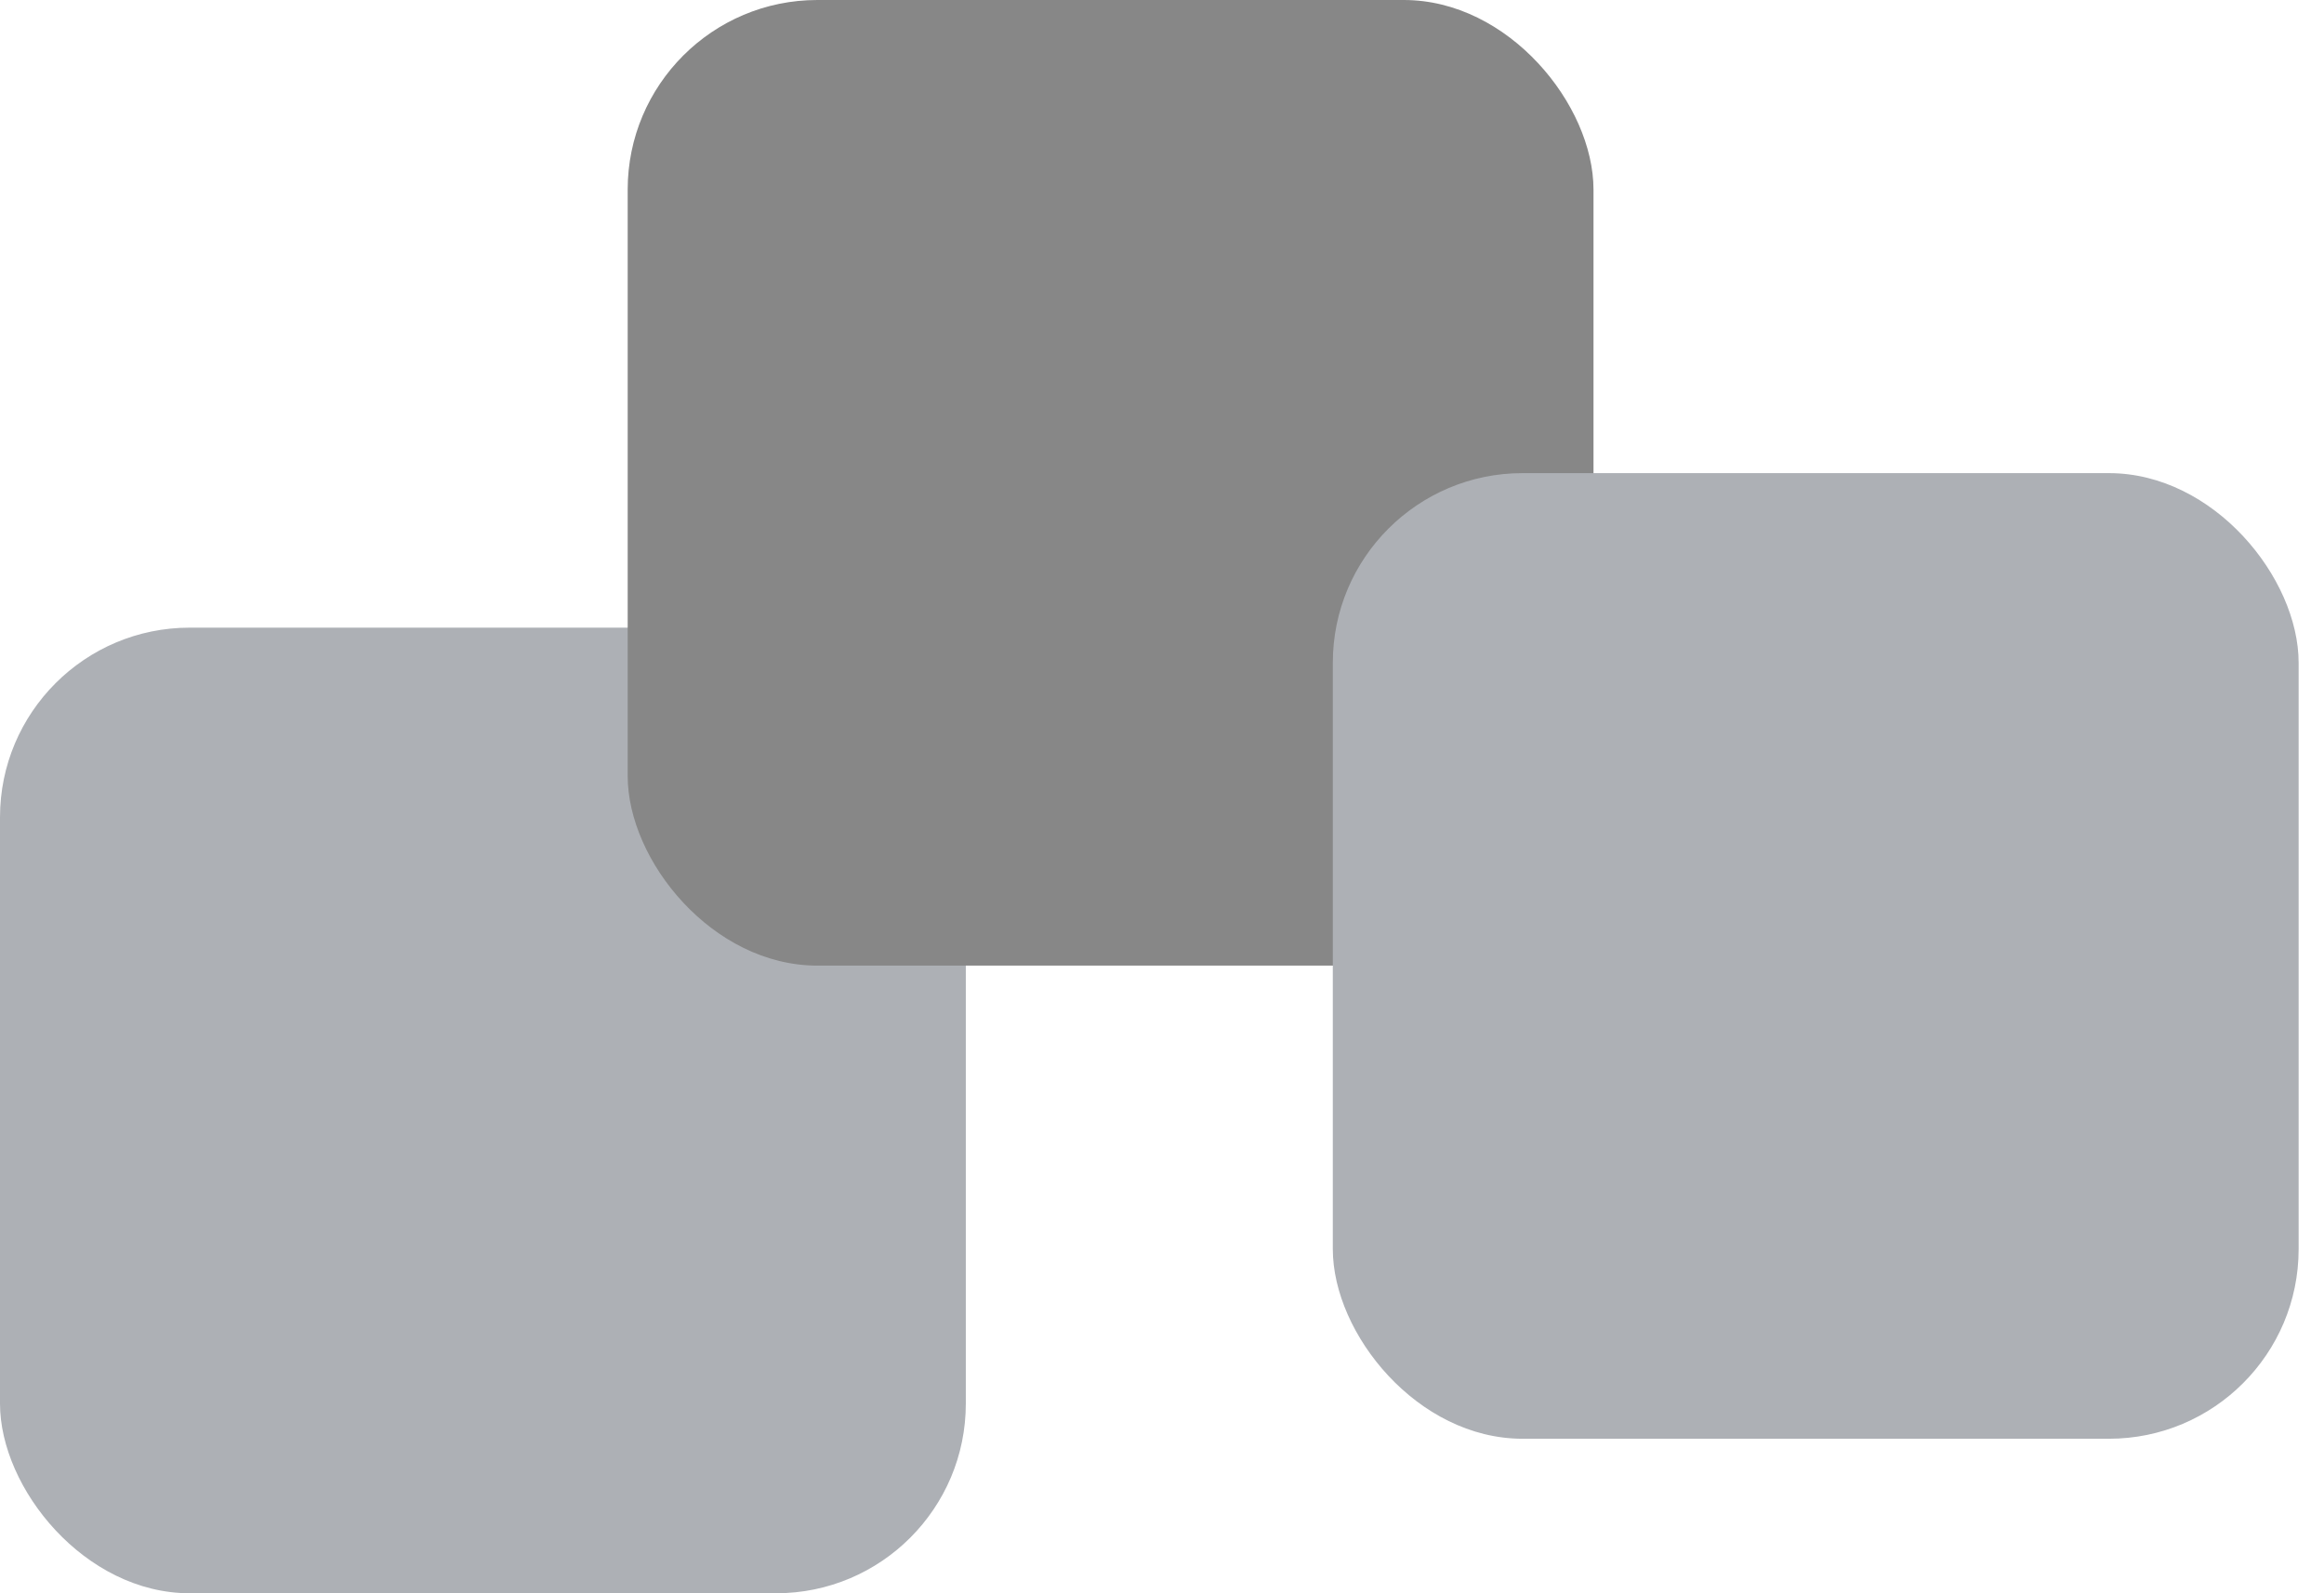
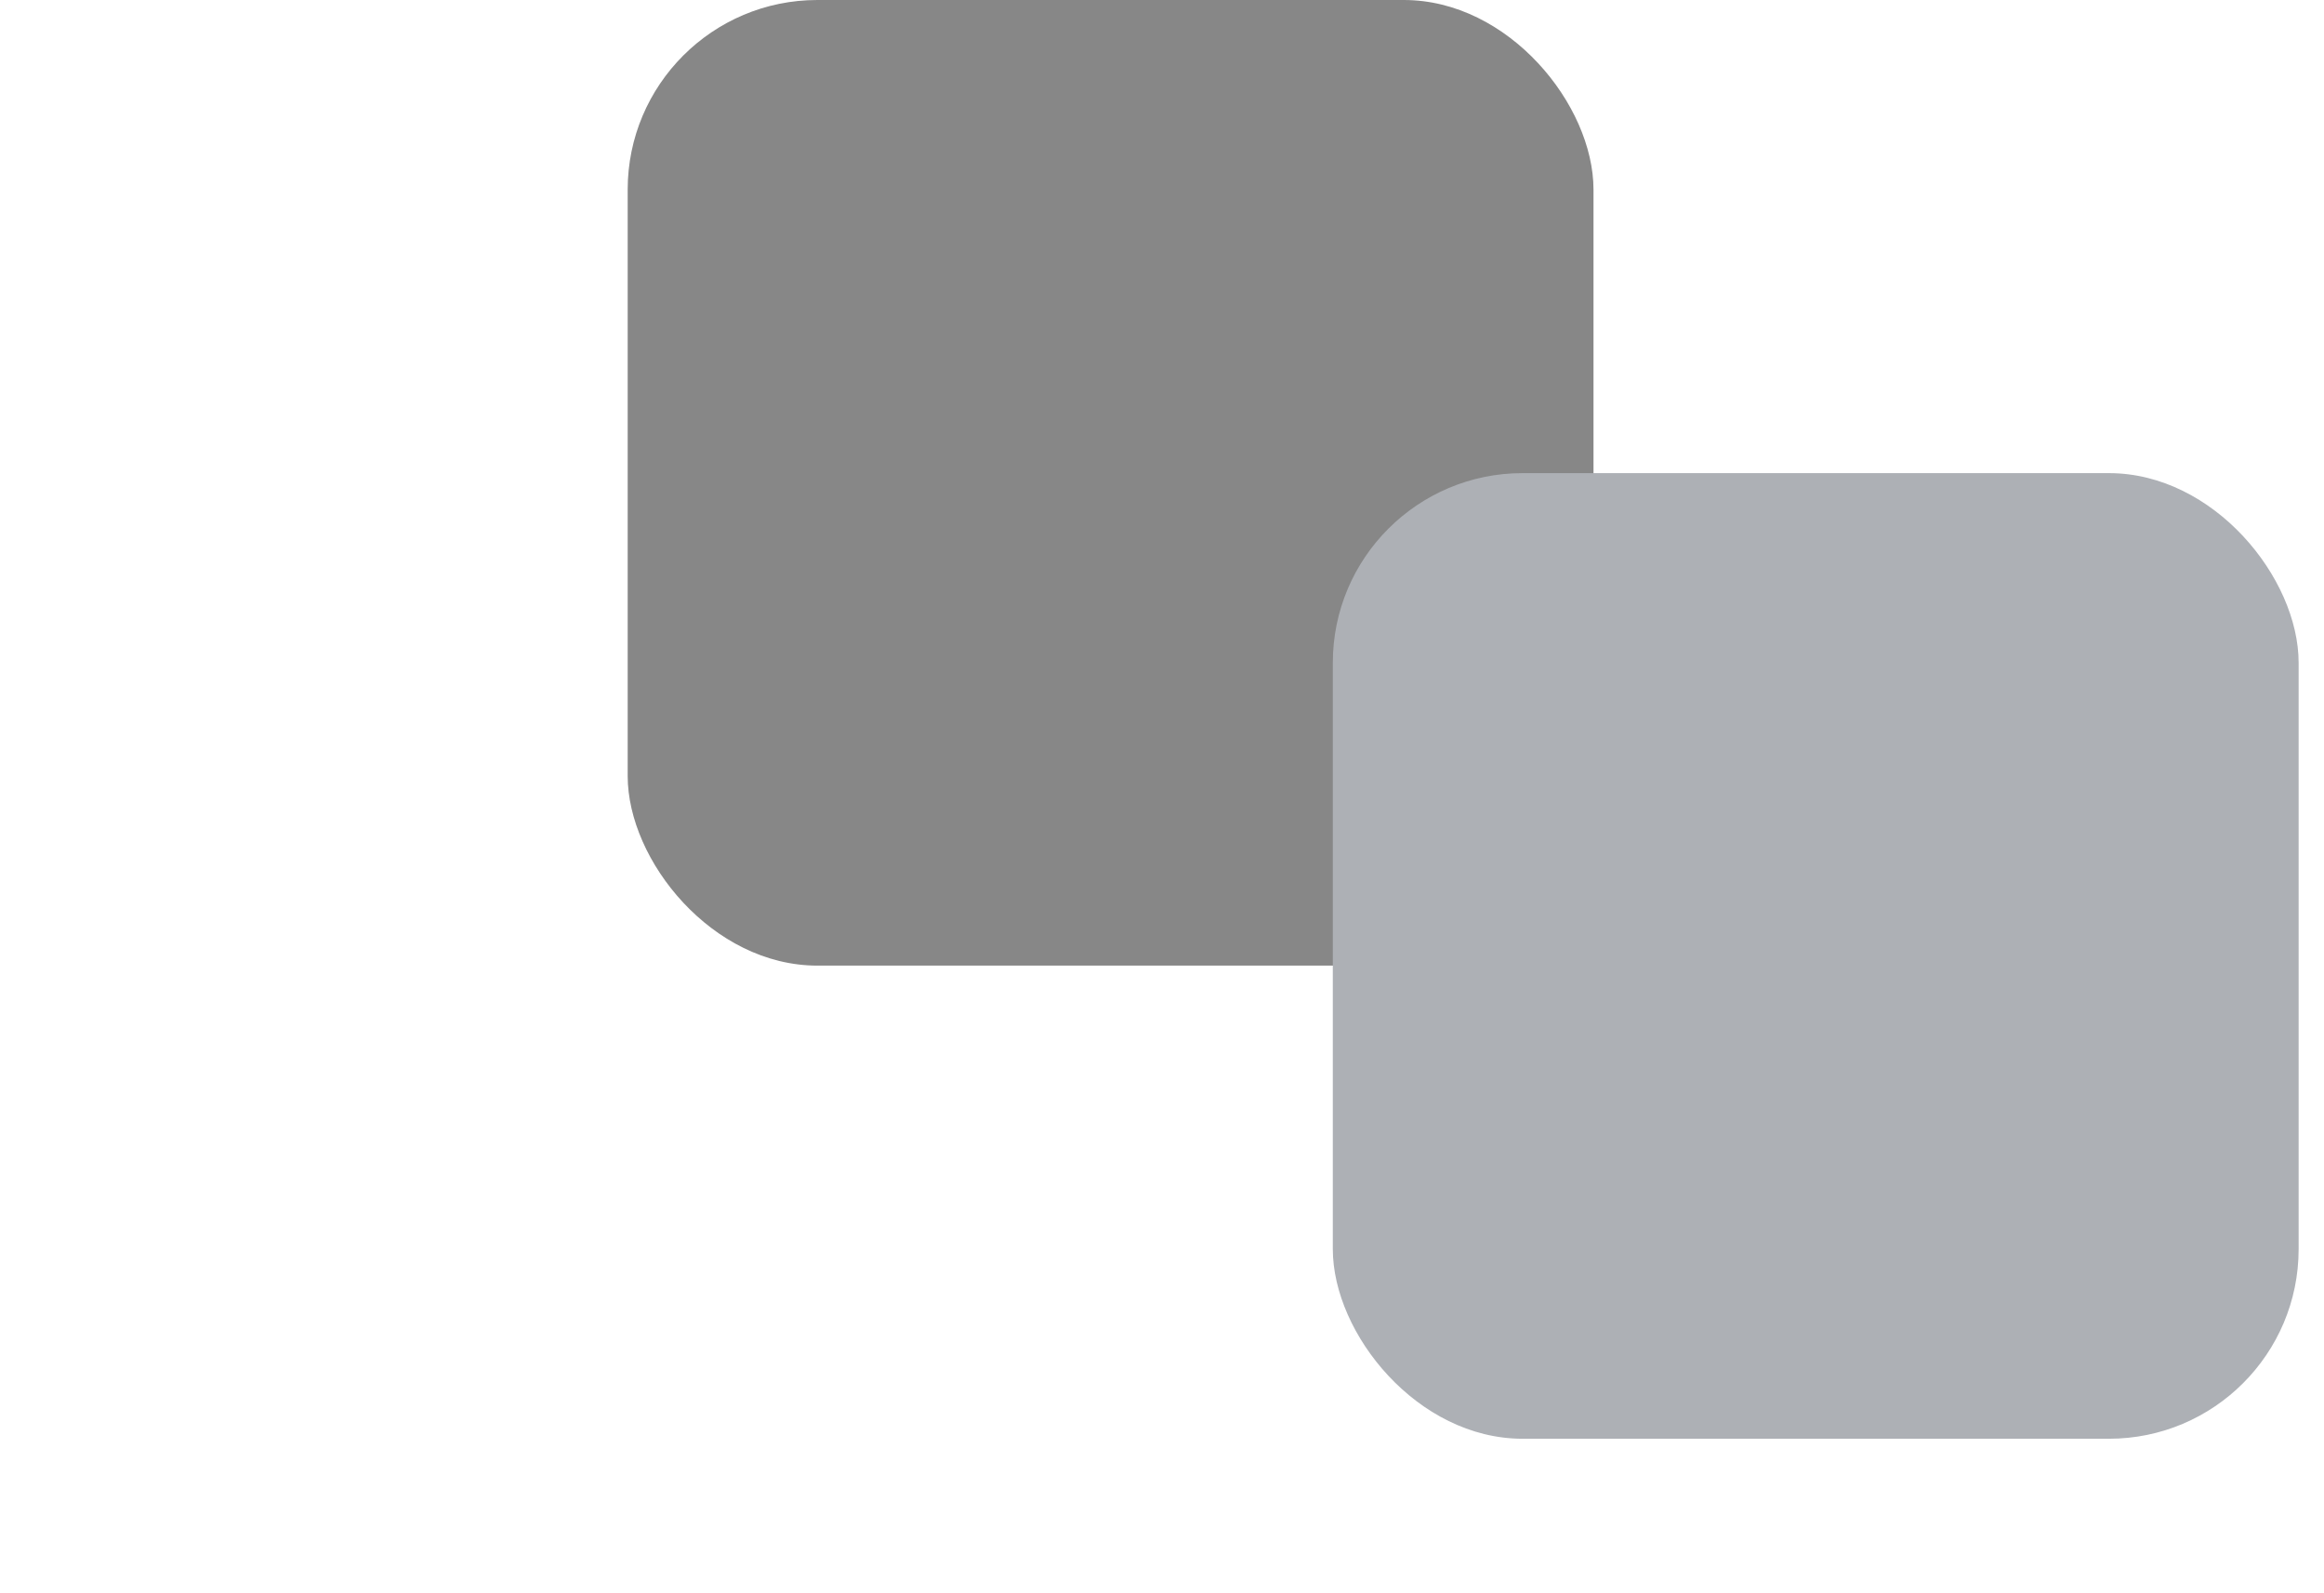
<svg xmlns="http://www.w3.org/2000/svg" viewBox="0 0 70 48" fill="none">
-   <rect y="18.909" width="29.091" height="29.091" rx="5.714" fill="#ADB0B5" />
  <rect x="18.906" width="29.091" height="29.091" rx="5.714" fill="#878787" />
  <rect x="40.145" y="14.254" width="29.091" height="29.091" rx="5.714" fill="#ADB0B5" />
</svg>